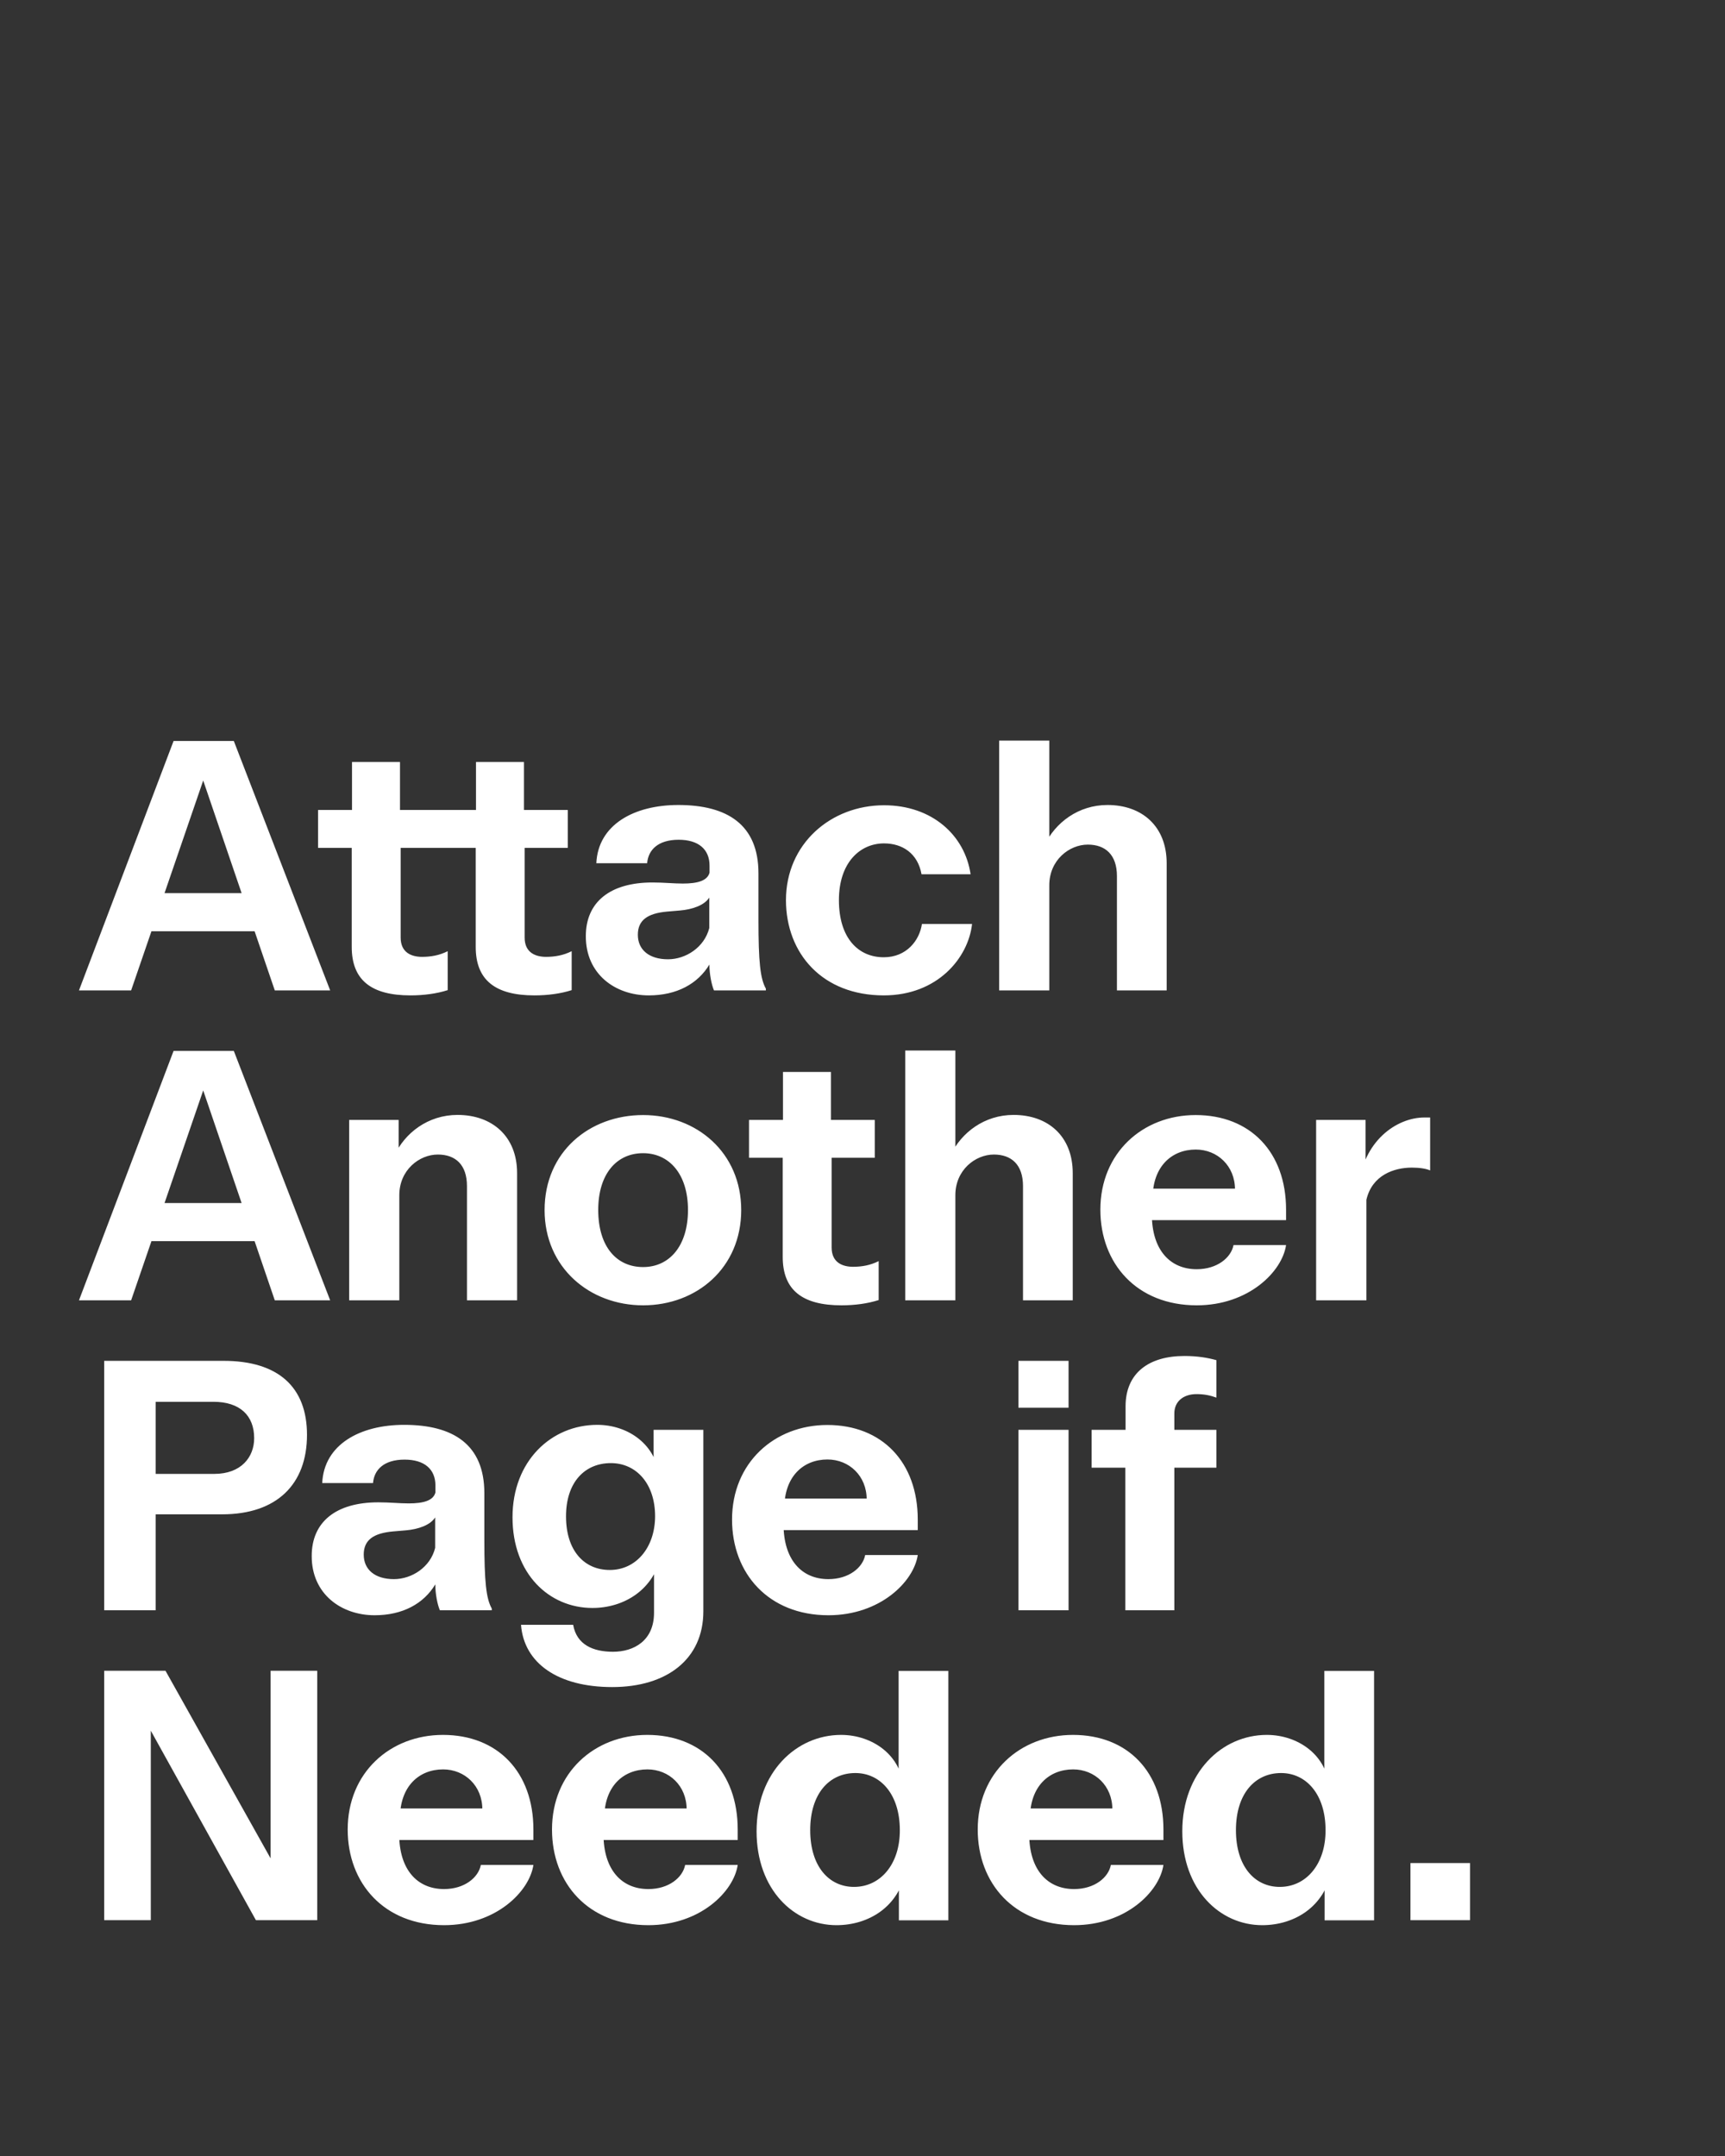
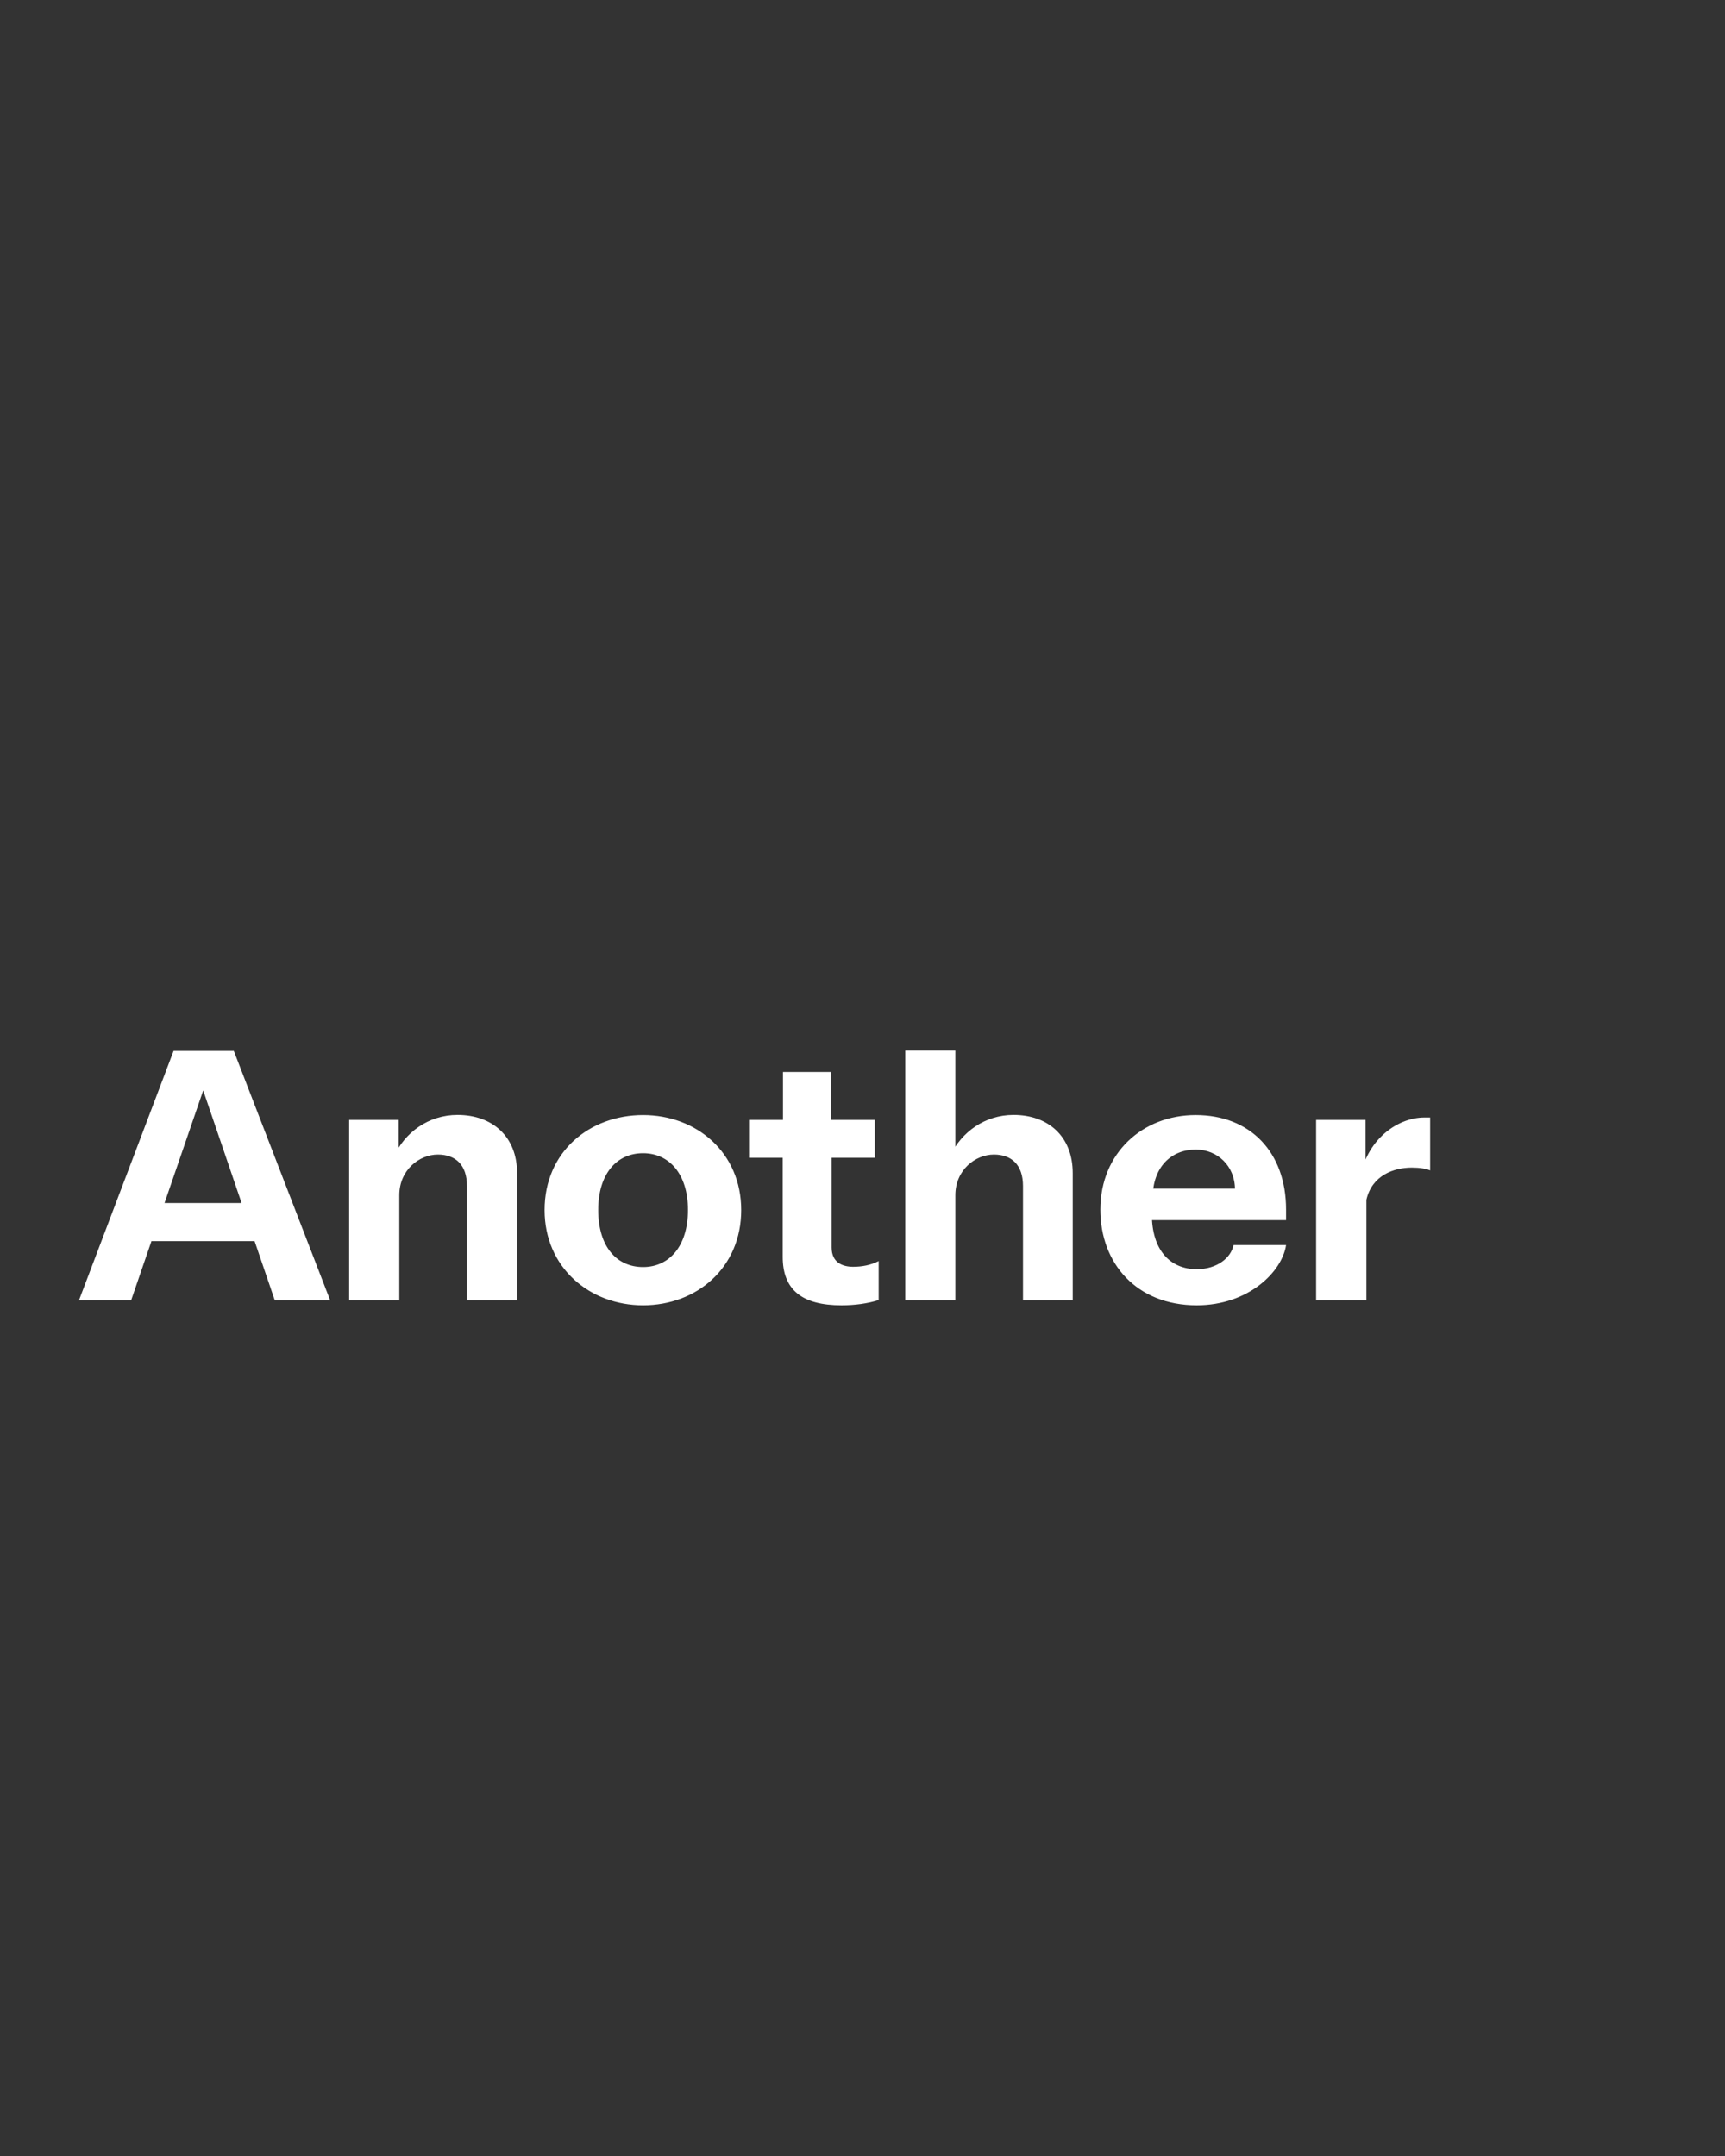
<svg xmlns="http://www.w3.org/2000/svg" overflow="visible" baseProfile="tiny" version="1.1" viewBox="0 0 1280 1600" xml:space="preserve">
  <rect x="0" y="0" width="1280" height="1600" fill="#333333" stroke="none" />
  <g fill="#fff">
-     <path d="m1046.6 1425h44.2v-42.4h-44.2v42.4zm-97-24.7c-18.5 0-32.5-15.1-32.5-42.1 0-27.3 14.3-42.4 33.5-42.4 18.5 0 33 15.6 33 42.4 0.1 25-14.2 42.1-34 42.1m-13 28.4c24.2 0 46.3-14 51.2-40l-4.9 6.2v30.2h36.7v-185.1h-36.9v88.1l3.6-0.8c-1.3-24.7-23.1-39.8-46.3-39.8-33.3 0-62.7 27.8-62.7 71.5 0 43.4 27.9 69.7 59.3 69.7m-139.6 0c38.5 0 63.4-25 66.3-44.7h-39c-1.8 9.4-12.2 17.9-27.3 17.9-19.8 0-33.3-14.3-33.3-40.8 0.3-2.3 0.3-4.2 0.3-6.2l0.3-5.7c0-23.4 14-36.1 32-36.1 16.1 0 29.1 12.2 29.1 29.6v6.2l11.2-6.8h-86.1v23.4h112.8v-7.8c0-42.6-26.5-70.2-67.1-70.2-39.3 0-70.7 28.1-70.7 70.2 0 40 27 71 71.5 71m-163.3-28.4c-18.5 0-32.5-15.1-32.5-42.1 0-27.3 14.3-42.4 33.5-42.4 18.5 0 33 15.6 33 42.4 0.1 25-14.2 42.1-34 42.1m-13 28.4c24.2 0 46.3-14 51.2-40l-4.9 6.2v30.2h36.7v-185.1h-36.9v88.1l3.6-0.8c-1.3-24.7-23.1-39.8-46.3-39.8-33.3 0-62.7 27.8-62.7 71.5 0 43.4 27.9 69.7 59.3 69.7m-139.6 0c38.5 0 63.4-25 66.3-44.7h-39c-1.8 9.4-12.2 17.9-27.3 17.9-19.8 0-33.3-14.3-33.3-40.8 0.3-2.3 0.3-4.2 0.3-6.2l0.3-5.7c0-23.4 14-36.1 32-36.1 16.1 0 29.1 12.2 29.1 29.6v6.2l11.2-6.8h-86.1v23.4h112.8v-7.8c0-42.6-26.5-70.2-67.1-70.2-39.3 0-70.7 28.1-70.7 70.2 0 40 27 71 71.5 71m-151.6 0c38.5 0 63.4-25 66.3-44.7h-39c-1.8 9.4-12.2 17.9-27.3 17.9-19.8 0-33.3-14.3-33.3-40.8 0.3-2.3 0.3-4.2 0.3-6.2l0.3-5.7c0-23.4 14-36.1 32-36.1 16.1 0 29.1 12.2 29.1 29.6v6.2l11.2-6.8h-86.1v23.4h112.8v-7.8c0-42.6-26.5-70.2-67.1-70.2-39.3 0-70.7 28.1-70.7 70.2 0 40 27.1 71 71.5 71m-252.2-3.7h34.6v-152.1l-6.2 0.3 84.2 151.8h45.5v-185.1h-34.6v150.8l6.2-0.5-84.2-150.3h-45.5v185.1z" />
-     <path d="m835 1195h36.4v-105.8h31.2v-28.1h-31.2v-12.2c0-9.1 7-14.3 16.4-14.3 6 0 10.4 1 14.8 2.6v-27.8c-6.5-1.8-14-3.1-23.7-3.1-26.3 0-43.7 12.5-43.7 37.4v17.4h-25.2v28.1h25v105.8zm-79.3-150.3h37.2v-34.8h-37.2v34.8zm0 150.3h37.2v-133.9h-37.2v133.9zm-141 3.7c38.5 0 63.4-25 66.3-44.7h-39c-1.8 9.4-12.2 17.9-27.3 17.9-19.8 0-33.3-14.3-33.3-40.8 0.3-2.3 0.3-4.2 0.3-6.2l0.3-5.7c0-23.4 14-36.1 32-36.1 16.1 0 29.1 12.2 29.1 29.6v6.2l11.2-6.8h-86.1v23.4h112.8v-7.8c0-42.6-26.5-70.2-67.1-70.2-39.3 0-70.7 28.1-70.7 70.2 0 40 27.1 71 71.5 71m-162.2-33.6c-19 0-32.5-14.3-32.5-39.8 0-25.2 13.8-39.5 33.3-39.5 18.7 0 32.8 15.1 32.8 39.5-0.1 23.2-14.1 39.8-33.6 39.8m1.8 86.9c40.6 0 67.6-20.8 67.6-56.2v-134.7h-36.9v36.9l4.2-0.8c-1.6-25-23.1-39.8-46-39.8-34.1 0-62.9 26.8-62.9 68.6 0 42.1 27.3 67.3 59.3 67.3 23.4 0 46-13.5 51.2-40.3l-5.5 6.5v37.4c0 20.8-15.1 28.9-30.4 28.9-14.8 0-27-5.2-29.6-20h-38.7c2.2 28.5 27.4 46.2 67.7 46.2m-162-80.1c-14 0-22.4-7-22.4-18.2 0-10.7 7-15.9 21.8-17.2l9.4-0.8c9.4-0.8 18.2-3.9 21.8-9.6v22.6c-3.5 14.3-17.3 23.2-30.6 23.2m-14.3 26.8c20.8 0 36.4-8.6 45-22.9 0 7 1.6 15.1 3.4 19.2h38.5v-1.3c-4.2-7.5-5.5-20-5.5-51v-34.6c0-36.1-23.1-50.7-59.5-50.7-32.8 0-59.5 14.6-60.8 43.2h37.7c0.8-9.9 8.1-17.4 23.4-17.4 14.6 0 22.9 7 22.9 19.2v5.2c-1.6 6-8.8 8.1-19.8 8.1-7 0-14-0.8-22.6-0.8-31.5 0-49.4 14.6-49.4 39.8-0.1 28.1 21.8 44 46.7 44m-200.7-3.7h38.2v-185.1h-38.2v185.1zm30.4-71.2h57.2c40.3 0 62.9-22.1 62.9-59 0-35.4-21.3-54.9-61.9-54.9h-58.2v30.4h50.7c19.5 0 30.2 10.1 30.2 27 0 14-9.6 26.5-29.6 26.5h-51.2v30z" />
    <path d="m976.7 965h37.2v-74.6c4.2-18.2 20.3-23.9 33.8-23.9 5.7 0 10.7 0.8 13.5 2.1v-39.3h-4.2c-20.8 0-46 17.7-48.9 52.3l5.2-7.3v-43.2h-36.7v133.9zm-88.7 3.7c38.5 0 63.4-25 66.3-44.7h-39c-1.8 9.4-12.2 17.9-27.3 17.9-19.8 0-33.3-14.3-33.3-40.8 0.3-2.3 0.3-4.2 0.3-6.2l0.3-5.7c0-23.4 14-36.1 32-36.1 16.1 0 29.1 12.2 29.1 29.6v6.2l11.2-6.8h-86.1v23.4h112.8v-7.8c0-42.6-26.5-70.2-67.1-70.2-39.3 0-70.7 28.1-70.7 70.2 0 40 27 71 71.5 71m-216.3-3.7h37.2v-78c0-18.7 14.8-30.2 28.6-30.2 13 0 21.6 7.5 21.6 23.4v84.8h36.9v-94.4c0-27.3-18.2-43.2-43.9-43.2-21.6 0-38.7 13-46.8 29.9l3.6 5.2v-82.9h-37.2v185.4zm-47.3 3.7c9.9 0 19.5-1.3 27.6-3.9v-28.9c-6.2 3.1-12.5 4.2-19 4.2-7.8 0-15.9-3.1-15.9-14.3v-66.6h32v-28.1h-32.5v-35.6h-35.6v35.6h-25.2v28.1h25v73.3c-0.1 25 14.7 36.2 43.6 36.2m-147.2-28.4c-19.8 0-33.3-15.3-33.3-42.4 0-26.5 13.5-42.1 33.3-42.1 19.2 0 33.3 15.3 33.3 42.1s-13.8 42.4-33.3 42.4m0 28.4c39.8 0 72.8-27.8 72.8-70.7 0-42.6-33-70.5-72.8-70.5s-73.1 27.3-73.1 70.5c0 42.6 33.3 70.7 73.1 70.7m-218.1-3.7h37.2v-78c0-18.7 14.8-30.2 28.6-30.2 13 0 21.6 7.5 21.6 23.4v84.8h37.2v-94.4c0-27.3-18.5-43.2-44.2-43.2-21.8 0-39.3 13.3-47.1 30.7l3.4 5.2v-32.2h-36.7v133.9zm-155.8-43.9h98.5v-28.3h-98.5v28.3zm-44.7 43.9h38.7l58.2-169.5h-9.4l57.8 169.5h41.1l-71.5-185.1h-44.7l-70.2 185.1z" />
-     <path d="m741.4 735h37.2v-78c0-18.7 14.8-30.2 28.6-30.2 13 0 21.6 7.5 21.6 23.4v84.8h36.9v-94.4c0-27.3-18.2-43.2-43.9-43.2-21.6 0-38.7 13-46.8 29.9l3.6 5.2v-82.9h-37.2v185.4zm-85.6 3.7c39.8 0 62.7-27.8 65.5-53h-37.2c-1.8 12.2-11.4 24.7-28.3 24.7-19 0-33.3-14.3-33.3-42.4 0-27.8 15.6-42.1 33.5-42.1 13.5 0 25 7.3 27.8 22.9h36.4c-4.2-28.9-28.6-51.2-64.2-51.2-39.5 0-72.8 28.6-72.8 70.5 0.1 39.6 27.1 70.6 72.6 70.6m-160.1-26.8c-14 0-22.4-7-22.4-18.2 0-10.7 7-15.9 21.8-17.2l9.4-0.8c9.4-0.8 18.2-3.9 21.8-9.6v22.6c-3.6 14.3-17.4 23.2-30.6 23.2m-14.3 26.8c20.8 0 36.4-8.6 45-22.9 0 7 1.6 15.1 3.4 19.2h38.5v-1.3c-4.2-7.5-5.5-20-5.5-51v-34.6c0-36.1-23.1-50.7-59.5-50.7-32.8 0-59.5 14.6-60.8 43.2h37.7c0.8-9.9 8.1-17.4 23.4-17.4 14.6 0 22.9 7 22.9 19.2v5.2c-1.6 6-8.8 8.1-19.8 8.1-7 0-14-0.8-22.6-0.8-31.5 0-49.4 14.6-49.4 39.8-0.1 28.1 21.7 44 46.7 44m-84.8 0c9.9 0 19.5-1.3 27.6-3.9v-28.9c-6.2 3.1-12.5 4.2-19 4.2-7.8 0-15.9-3.1-15.9-14.3v-66.6h32v-28.1h-32.5v-35.6h-35.6v35.6h-25.2v28.1h25v73.3c-0.1 25 14.7 36.2 43.6 36.2m-92 0c9.9 0 19.5-1.3 27.6-3.9v-28.9c-6.2 3.1-12.5 4.2-19 4.2-7.8 0-15.9-3.1-15.9-14.3v-66.6h32v-28.1h-32.5v-35.6h-35.6v35.6h-25.2v28.1h25v73.3c-0.1 25 14.7 36.2 43.6 36.2m-201.3-47.6h98.5v-28.3h-98.5v28.3zm-44.7 43.9h38.7l58.2-169.5h-9.4l57.8 169.5h41.1l-71.5-185.1h-44.7l-70.2 185.1z" />
  </g>
</svg>